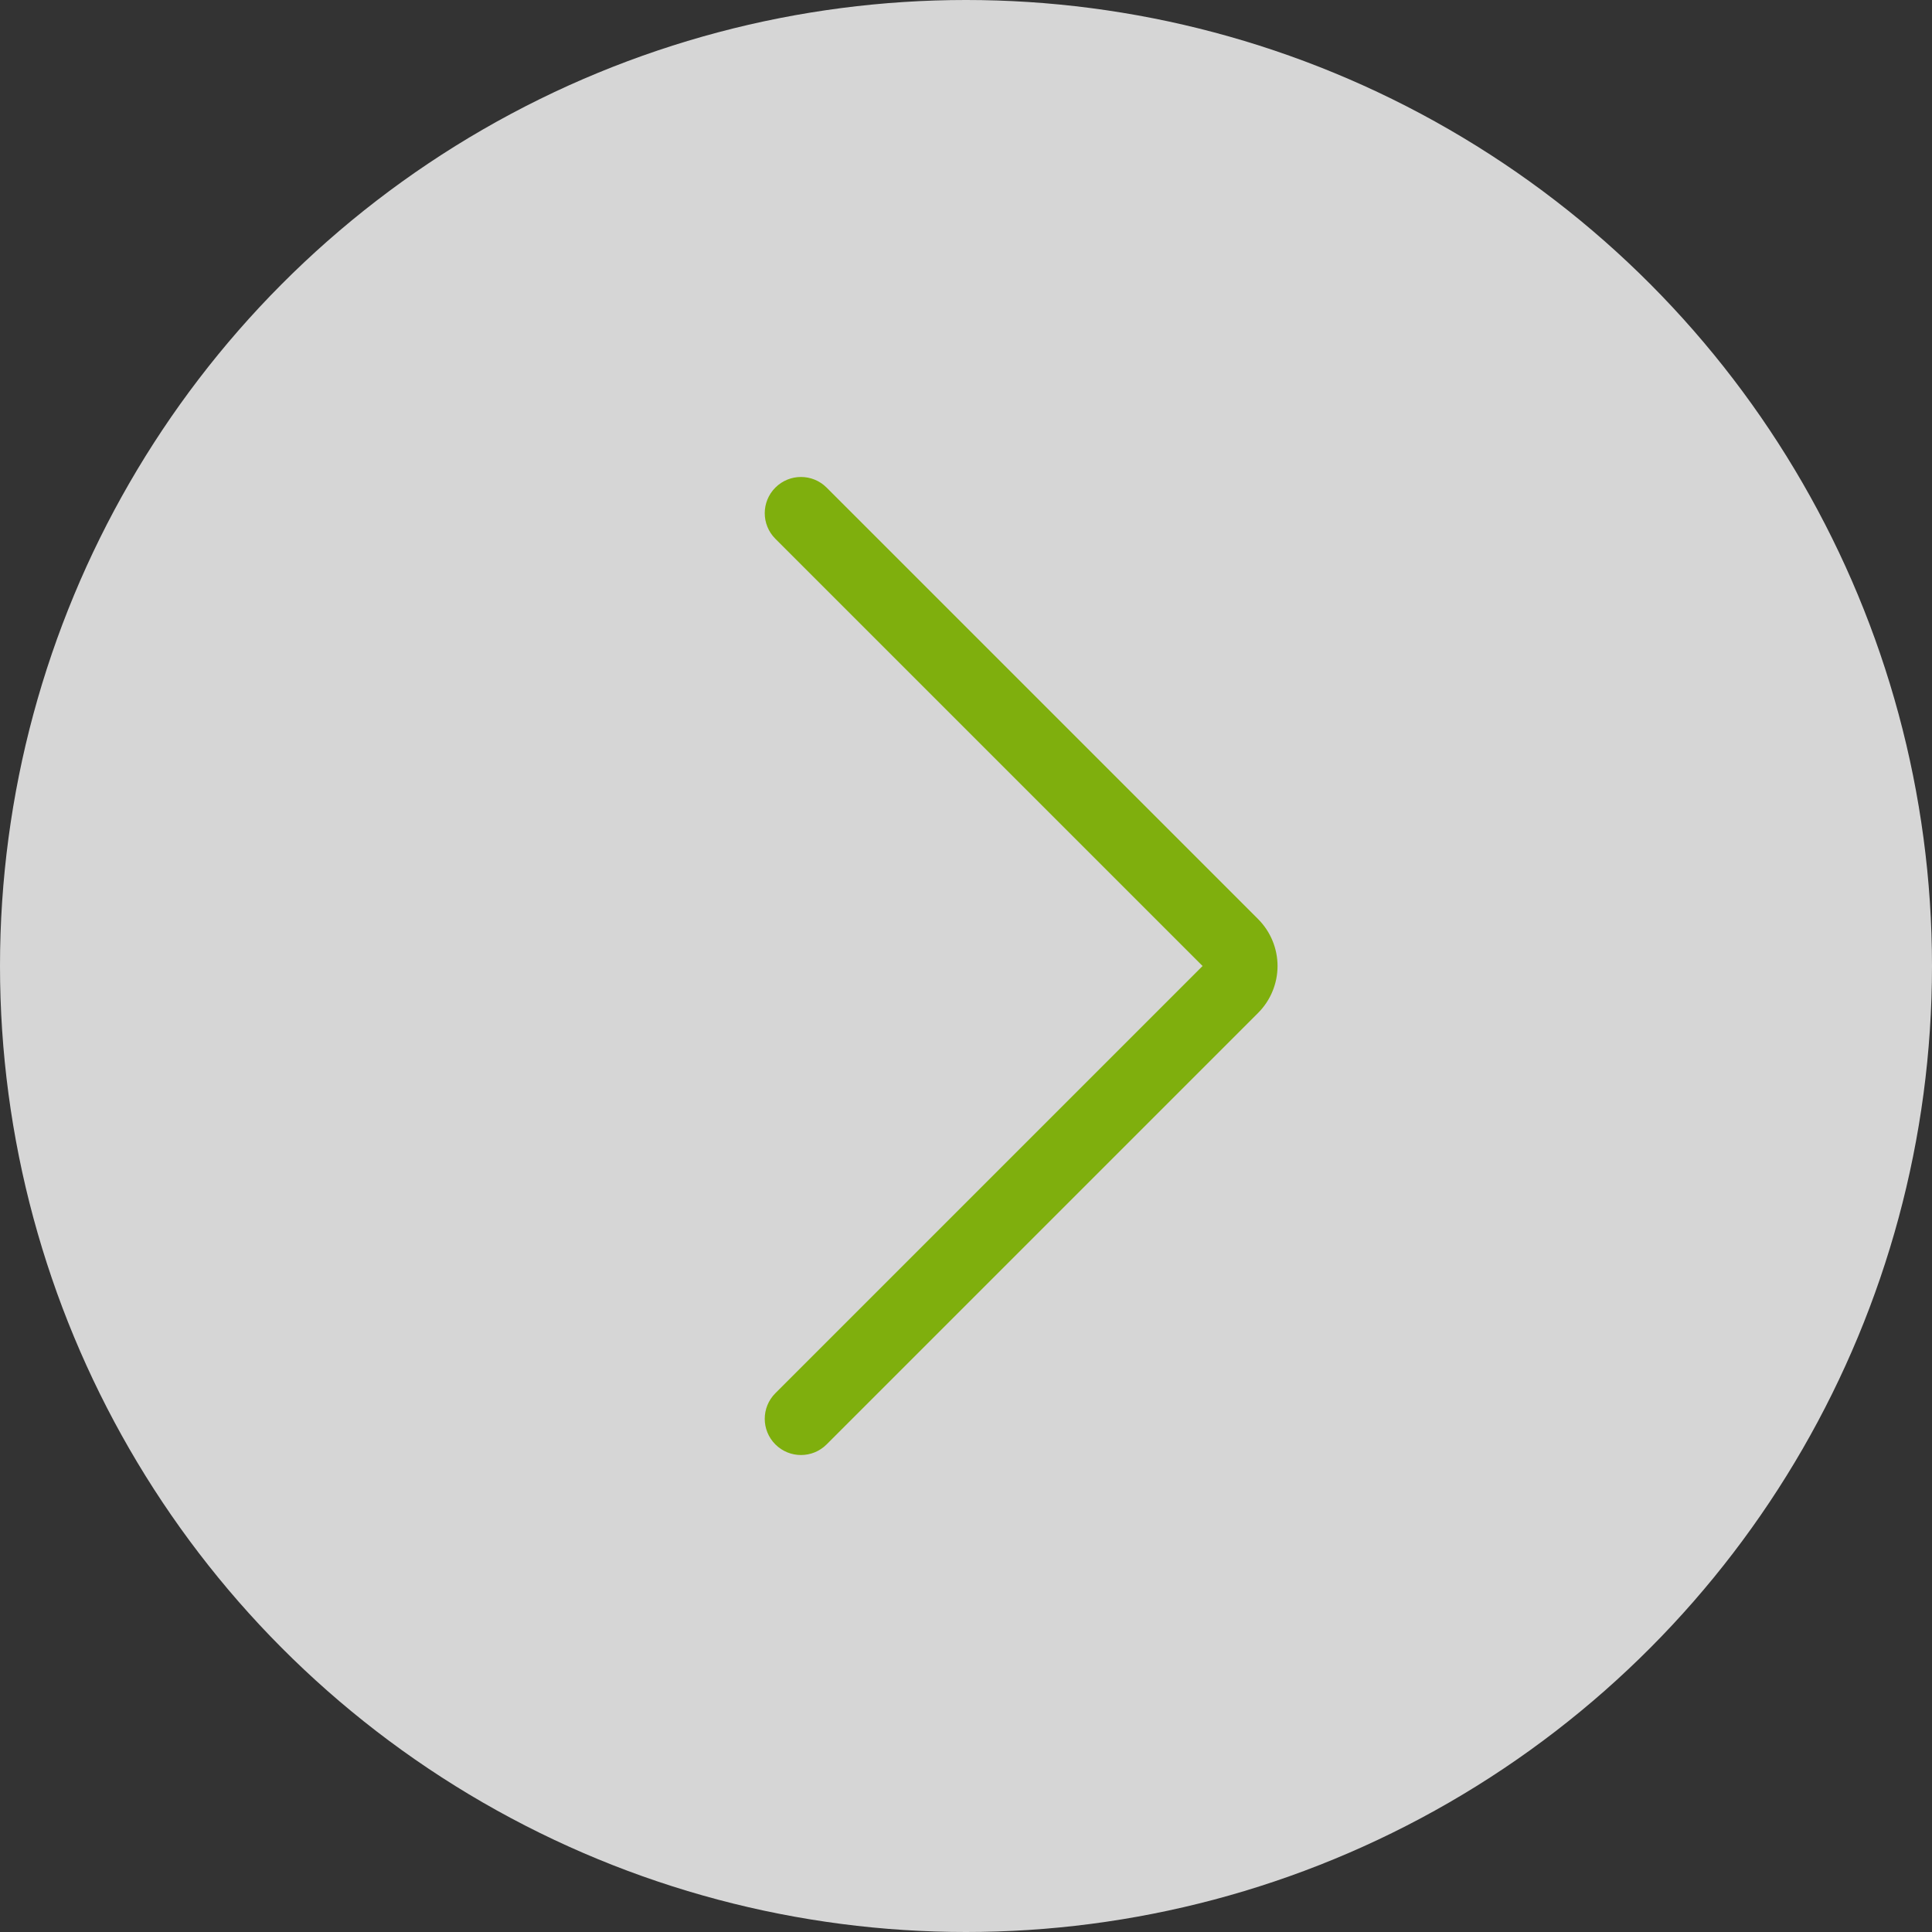
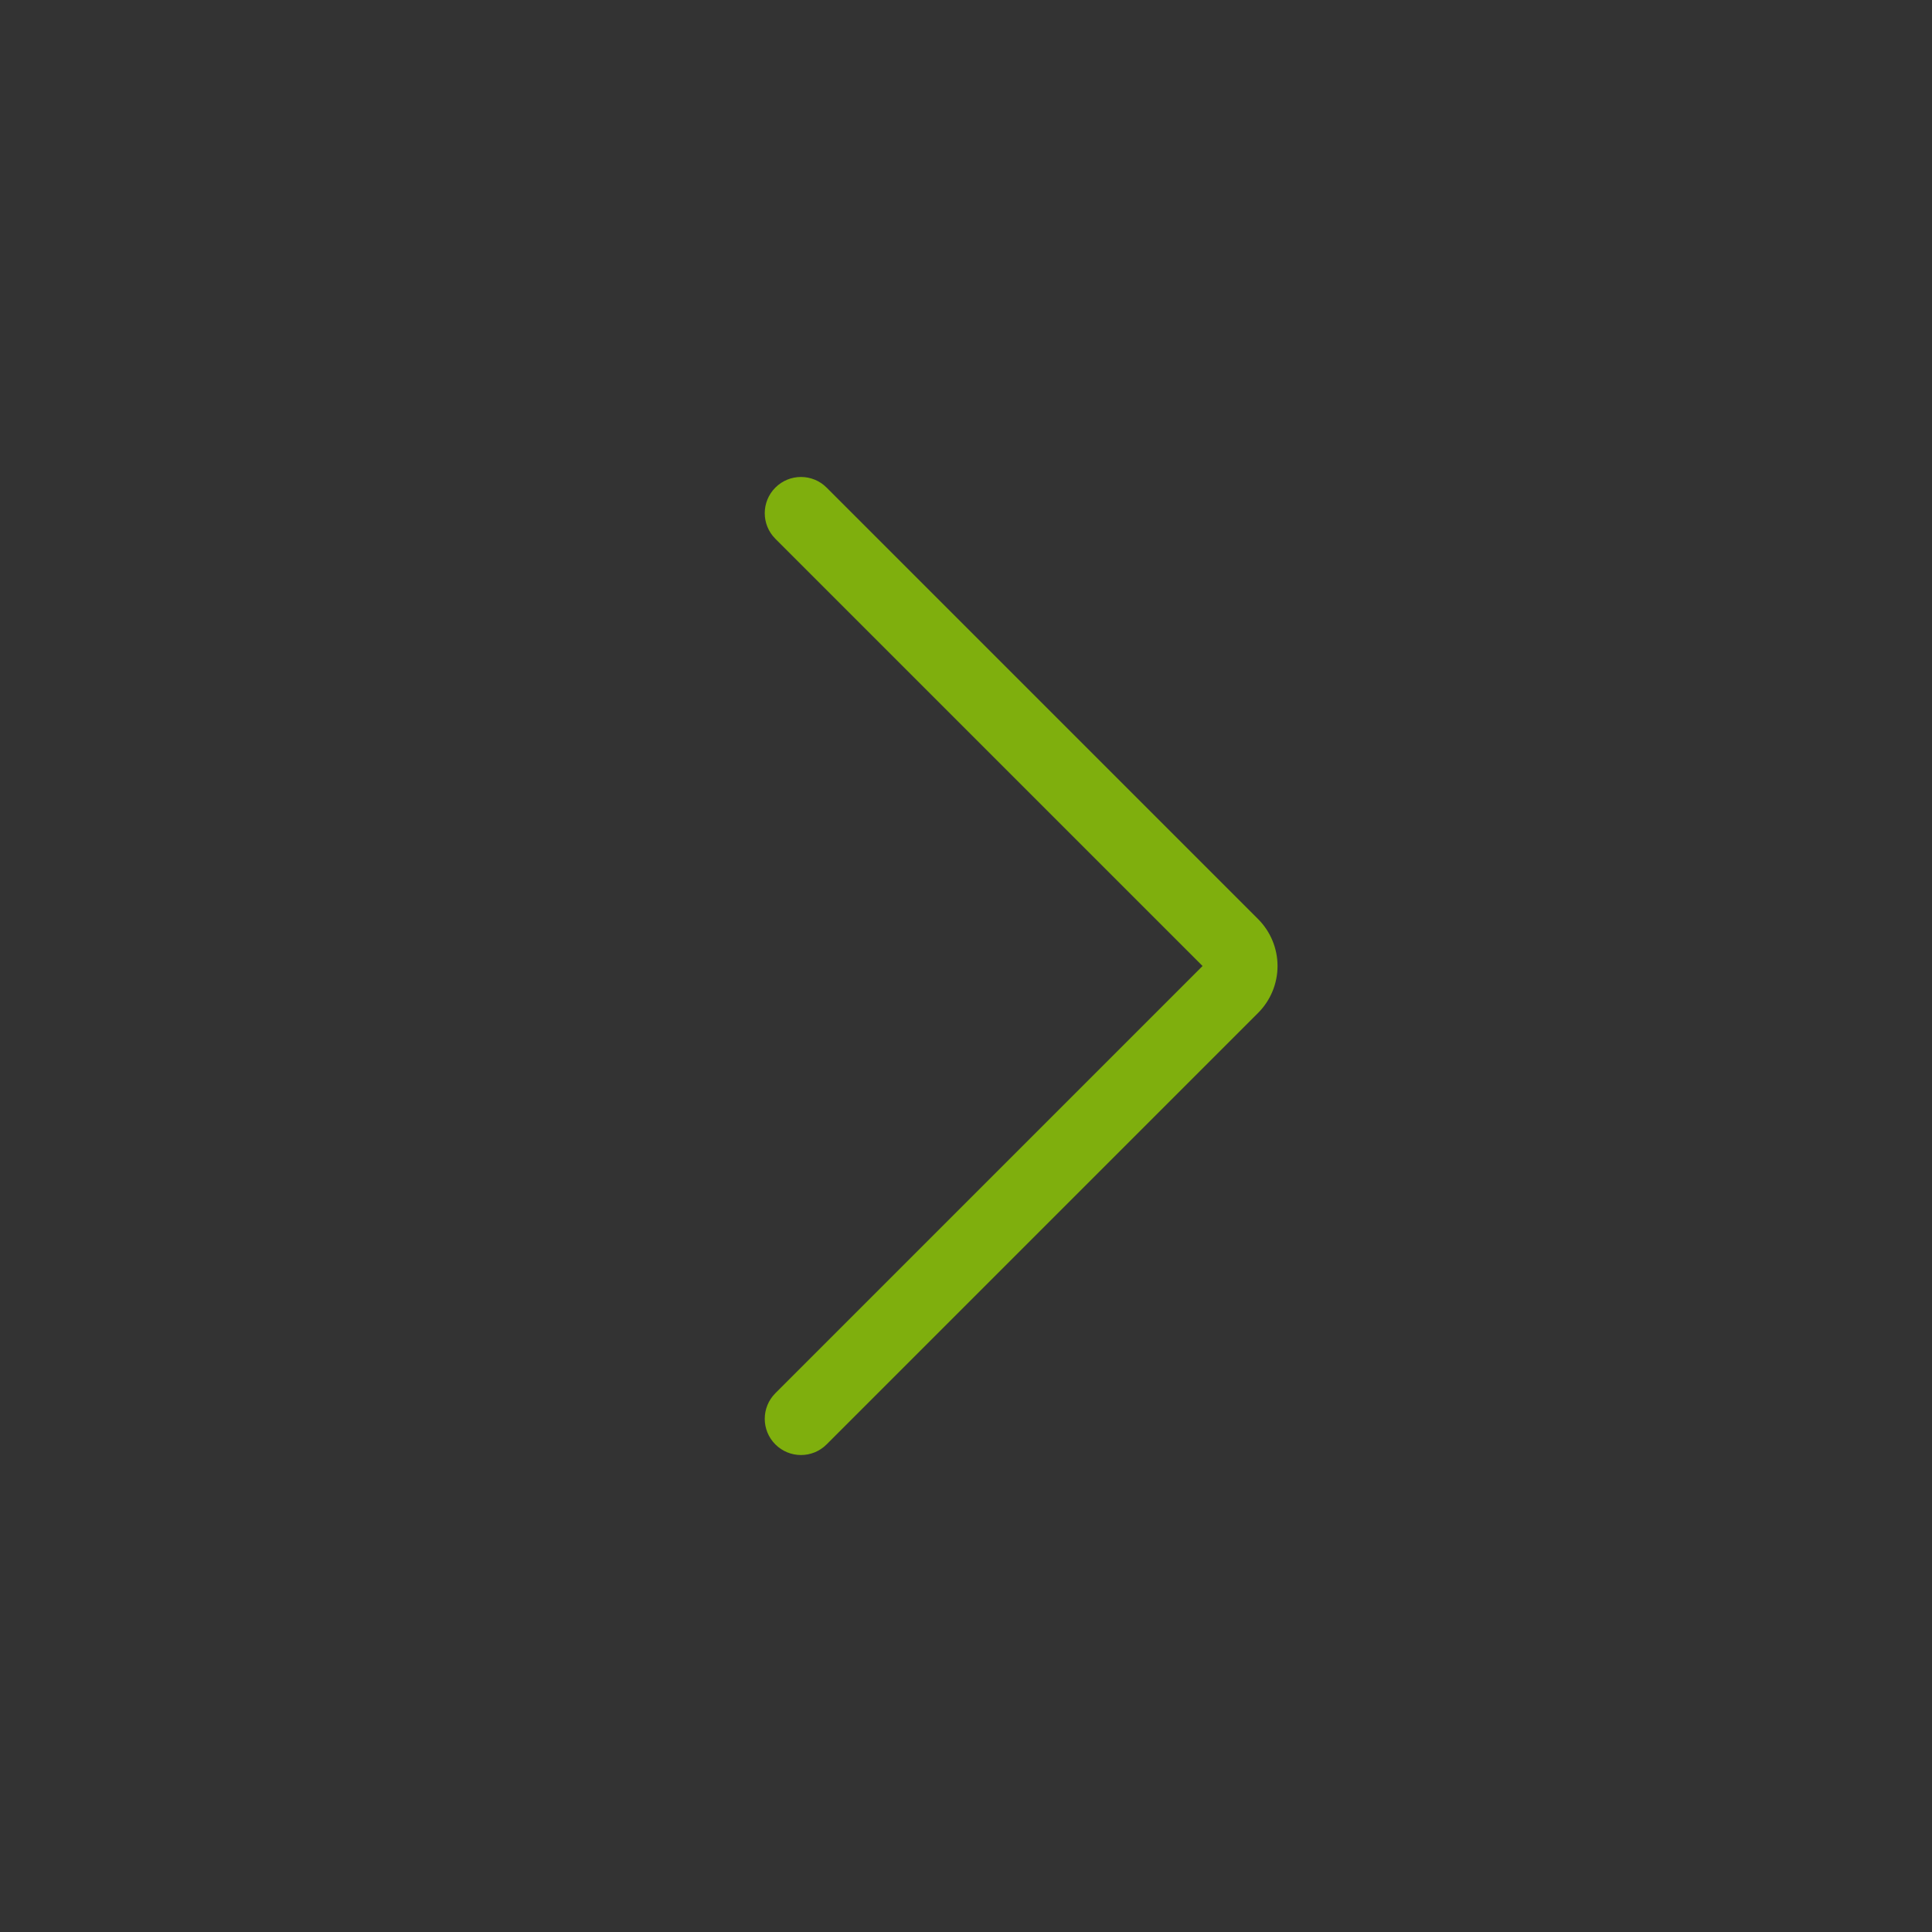
<svg xmlns="http://www.w3.org/2000/svg" width="40" height="40" viewBox="0 0 40 40" fill="none">
  <rect x="0" y="0" width="40" height="40" fill="#333333" stroke="none" />
-   <circle cx="20" cy="20" r="20" fill="white" fill-opacity="0.8" />
  <path fill-rule="evenodd" clip-rule="evenodd" d="M16.053 10.095C16.346 9.802 16.821 9.802 17.114 10.095L26.047 19.028C26.174 19.155 26.276 19.307 26.345 19.474C26.414 19.64 26.45 19.819 26.45 20C26.45 20.181 26.414 20.36 26.345 20.526C26.276 20.693 26.174 20.845 26.047 20.972L17.114 29.905C16.821 30.198 16.346 30.198 16.053 29.905C15.76 29.612 15.76 29.138 16.053 28.845L24.898 20L16.053 11.155C15.76 10.862 15.76 10.388 16.053 10.095ZM24.987 20.089C24.986 20.089 24.986 20.089 24.986 20.089L24.987 20.089Z" fill="#7FAF0D" />
</svg>